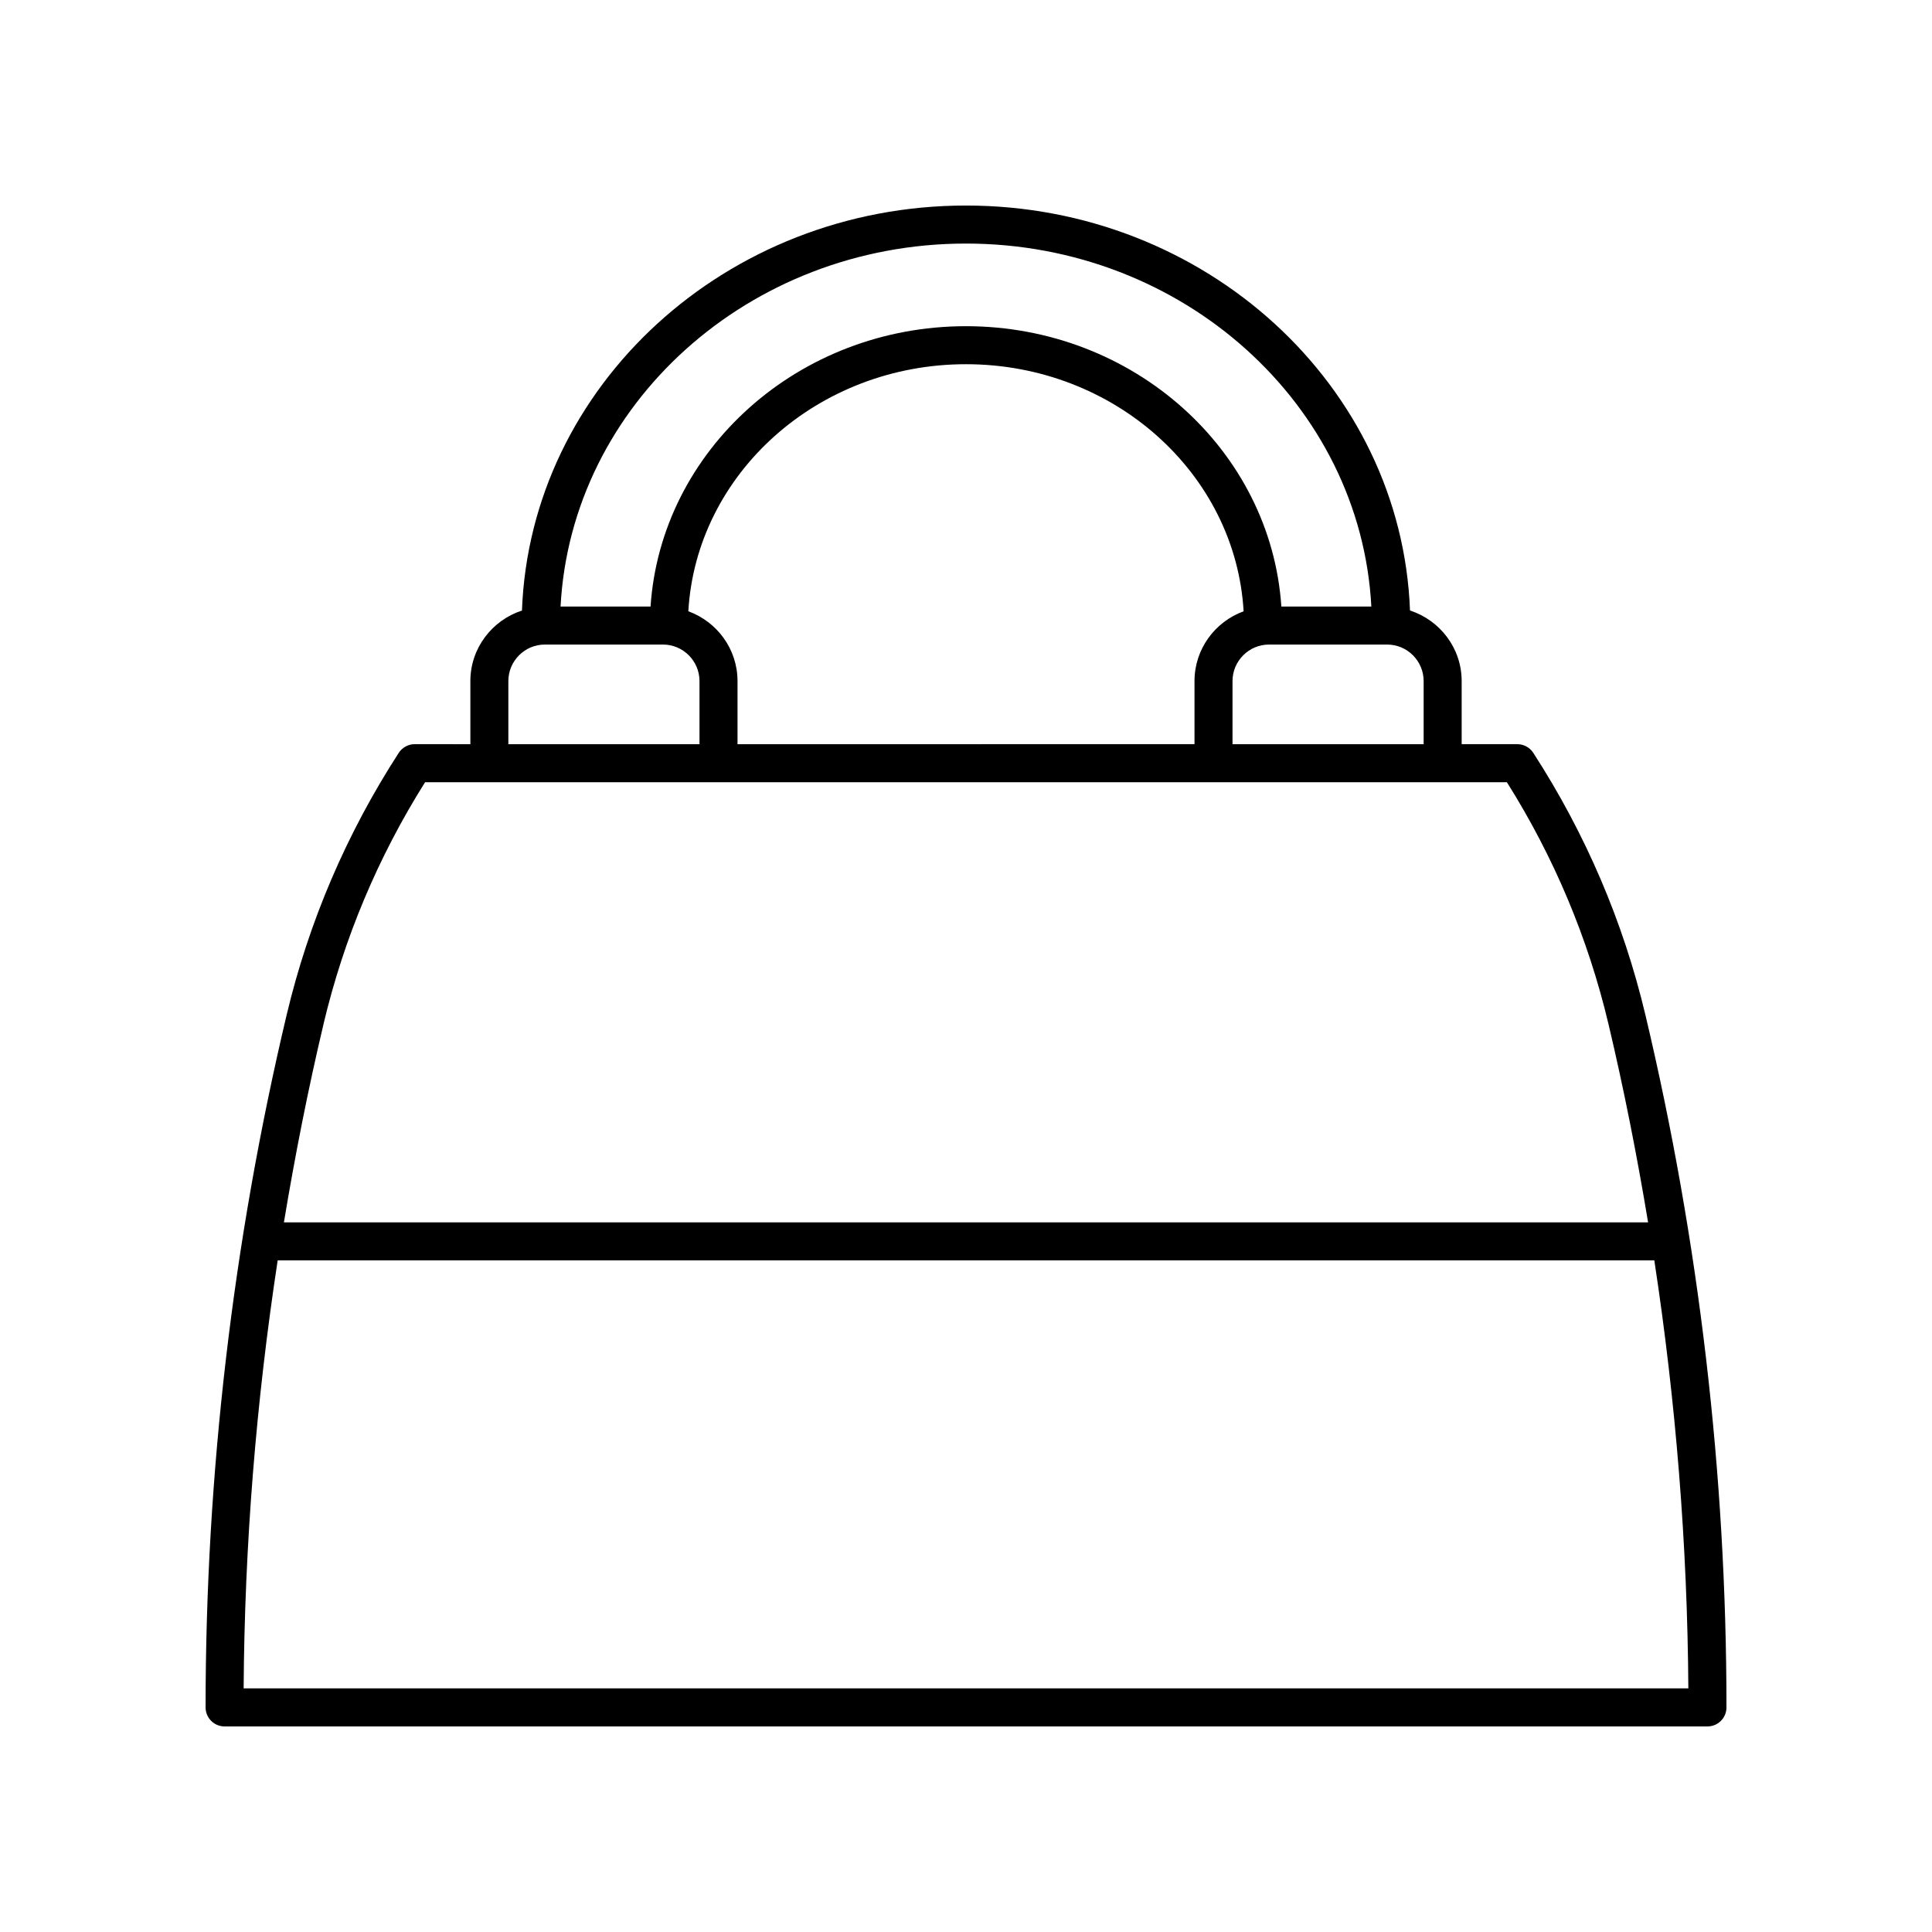
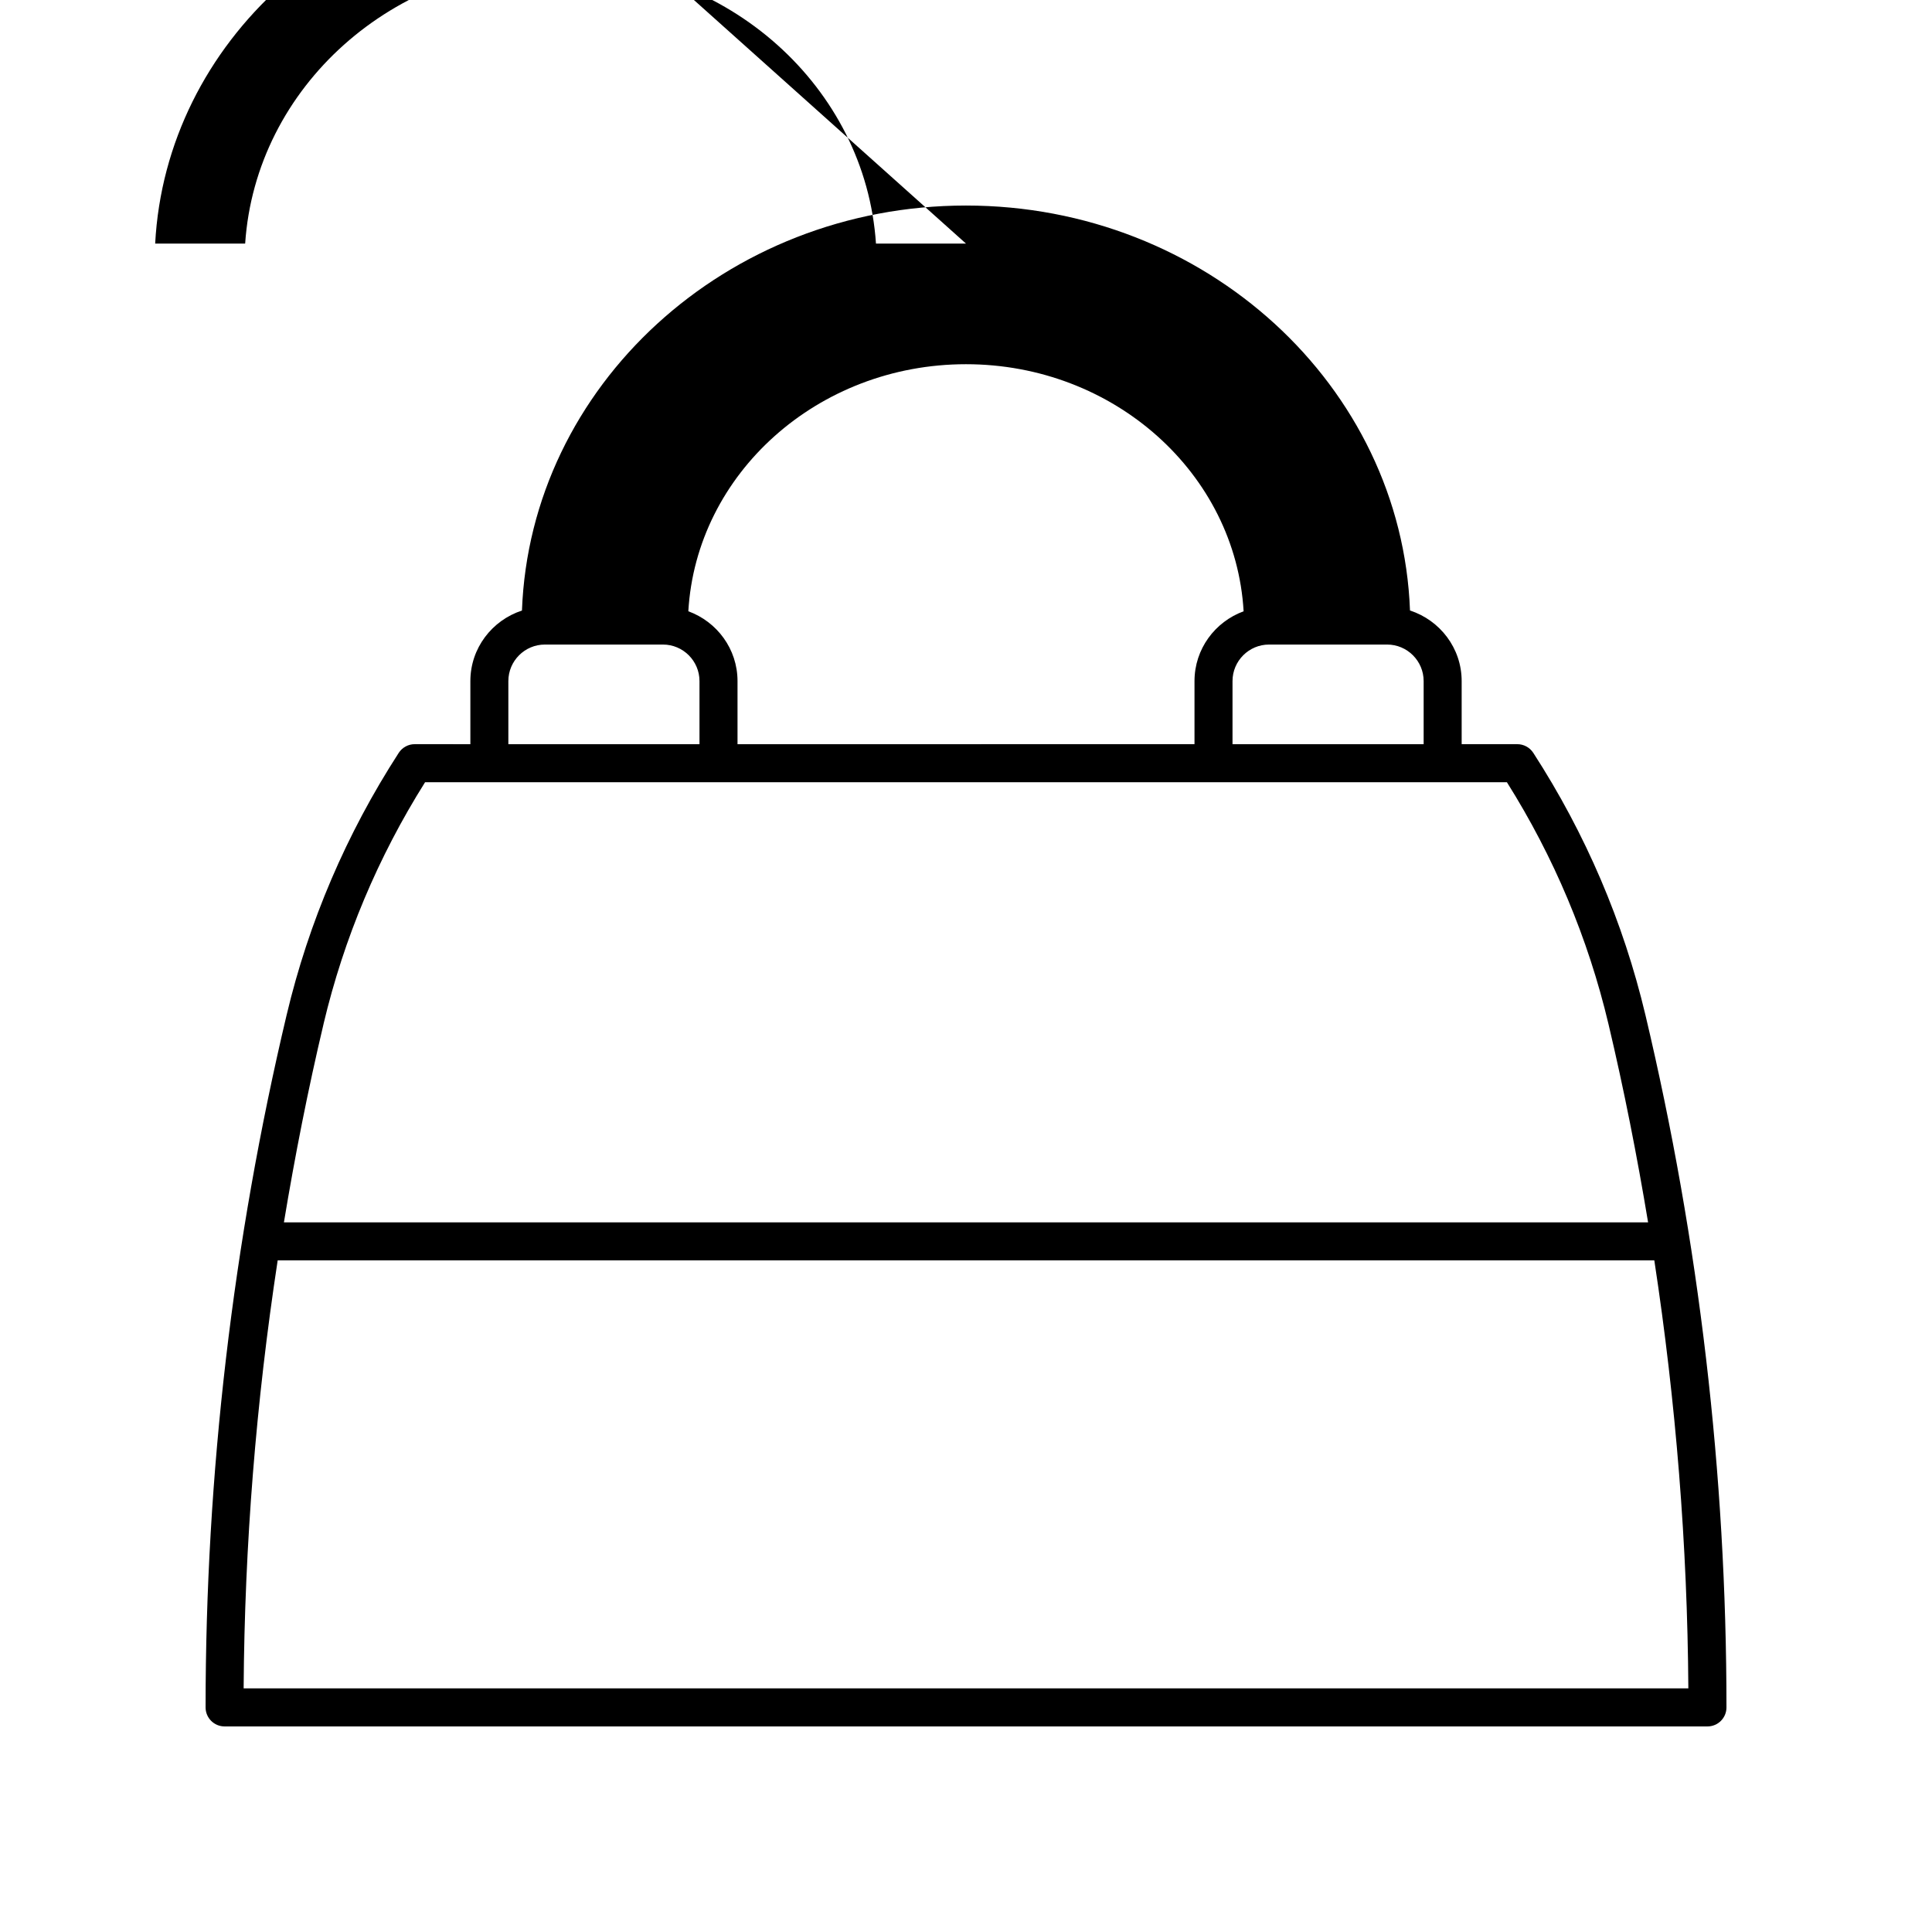
<svg xmlns="http://www.w3.org/2000/svg" fill="#000000" width="800px" height="800px" version="1.1" viewBox="144 144 512 512">
-   <path d="m550.34 343.52c-0.93-1.438-2.527-2.305-4.234-2.305h-14.75v-16.719c0-8.762-5.777-16.129-13.691-18.707-2.231-59.527-54.141-107.32-117.67-107.32s-115.45 47.793-117.67 107.33c-7.906 2.586-13.672 9.945-13.672 18.699v16.719l-14.75-0.004c-1.707 0-3.301 0.867-4.231 2.301-13.859 21.43-23.855 44.801-29.711 69.469-14.254 60.059-21.477 121.79-21.477 183.5 0 2.785 2.254 5.039 5.039 5.039h392.97c2.785 0 5.039-2.254 5.039-5.039 0-61.703-7.223-123.44-21.477-183.5-5.859-24.664-15.855-48.035-29.715-69.465zm-29.059-19.023v16.719h-50.652v-16.719c0-5.34 4.344-9.684 9.684-9.684h31.285c5.34 0 9.684 4.348 9.684 9.684zm-181.83 16.719v-16.719c0-8.523-5.457-15.738-13.035-18.504 2.109-36.426 34.254-65.473 73.578-65.473 39.324 0 71.469 29.051 73.578 65.48-7.57 2.769-13.016 9.98-13.016 18.496v16.719zm60.539-132.67c57.582 0 104.61 42.719 107.43 96.191h-23.848c-2.769-41.395-39.145-74.293-83.586-74.293-44.441 0-80.816 32.898-83.586 74.293h-23.848c2.82-53.473 49.855-96.191 107.43-96.191zm-121.27 115.95c0-5.34 4.344-9.684 9.684-9.684h31.285c5.34 0 9.684 4.344 9.684 9.684v16.719h-50.652zm-48.969 90.82c5.383-22.668 14.43-44.191 26.902-64.023h286.69c12.473 19.832 21.52 41.359 26.902 64.02 4.129 17.41 7.586 34.973 10.516 52.625l-361.52-0.004c2.93-17.648 6.387-35.211 10.516-52.617zm-21.184 176.12c0.246-37.953 3.293-75.898 9.023-113.43h364.82c5.731 37.535 8.773 75.477 9.02 113.43z" />
+   <path d="m550.34 343.52c-0.93-1.438-2.527-2.305-4.234-2.305h-14.75v-16.719c0-8.762-5.777-16.129-13.691-18.707-2.231-59.527-54.141-107.32-117.67-107.32s-115.45 47.793-117.67 107.33c-7.906 2.586-13.672 9.945-13.672 18.699v16.719l-14.75-0.004c-1.707 0-3.301 0.867-4.231 2.301-13.859 21.43-23.855 44.801-29.711 69.469-14.254 60.059-21.477 121.79-21.477 183.5 0 2.785 2.254 5.039 5.039 5.039h392.97c2.785 0 5.039-2.254 5.039-5.039 0-61.703-7.223-123.44-21.477-183.5-5.859-24.664-15.855-48.035-29.715-69.465zm-29.059-19.023v16.719h-50.652v-16.719c0-5.34 4.344-9.684 9.684-9.684h31.285c5.34 0 9.684 4.348 9.684 9.684zm-181.83 16.719v-16.719c0-8.523-5.457-15.738-13.035-18.504 2.109-36.426 34.254-65.473 73.578-65.473 39.324 0 71.469 29.051 73.578 65.48-7.57 2.769-13.016 9.98-13.016 18.496v16.719zm60.539-132.67h-23.848c-2.769-41.395-39.145-74.293-83.586-74.293-44.441 0-80.816 32.898-83.586 74.293h-23.848c2.82-53.473 49.855-96.191 107.43-96.191zm-121.27 115.95c0-5.34 4.344-9.684 9.684-9.684h31.285c5.34 0 9.684 4.344 9.684 9.684v16.719h-50.652zm-48.969 90.82c5.383-22.668 14.43-44.191 26.902-64.023h286.69c12.473 19.832 21.52 41.359 26.902 64.02 4.129 17.41 7.586 34.973 10.516 52.625l-361.52-0.004c2.93-17.648 6.387-35.211 10.516-52.617zm-21.184 176.12c0.246-37.953 3.293-75.898 9.023-113.43h364.82c5.731 37.535 8.773 75.477 9.02 113.43z" />
</svg>